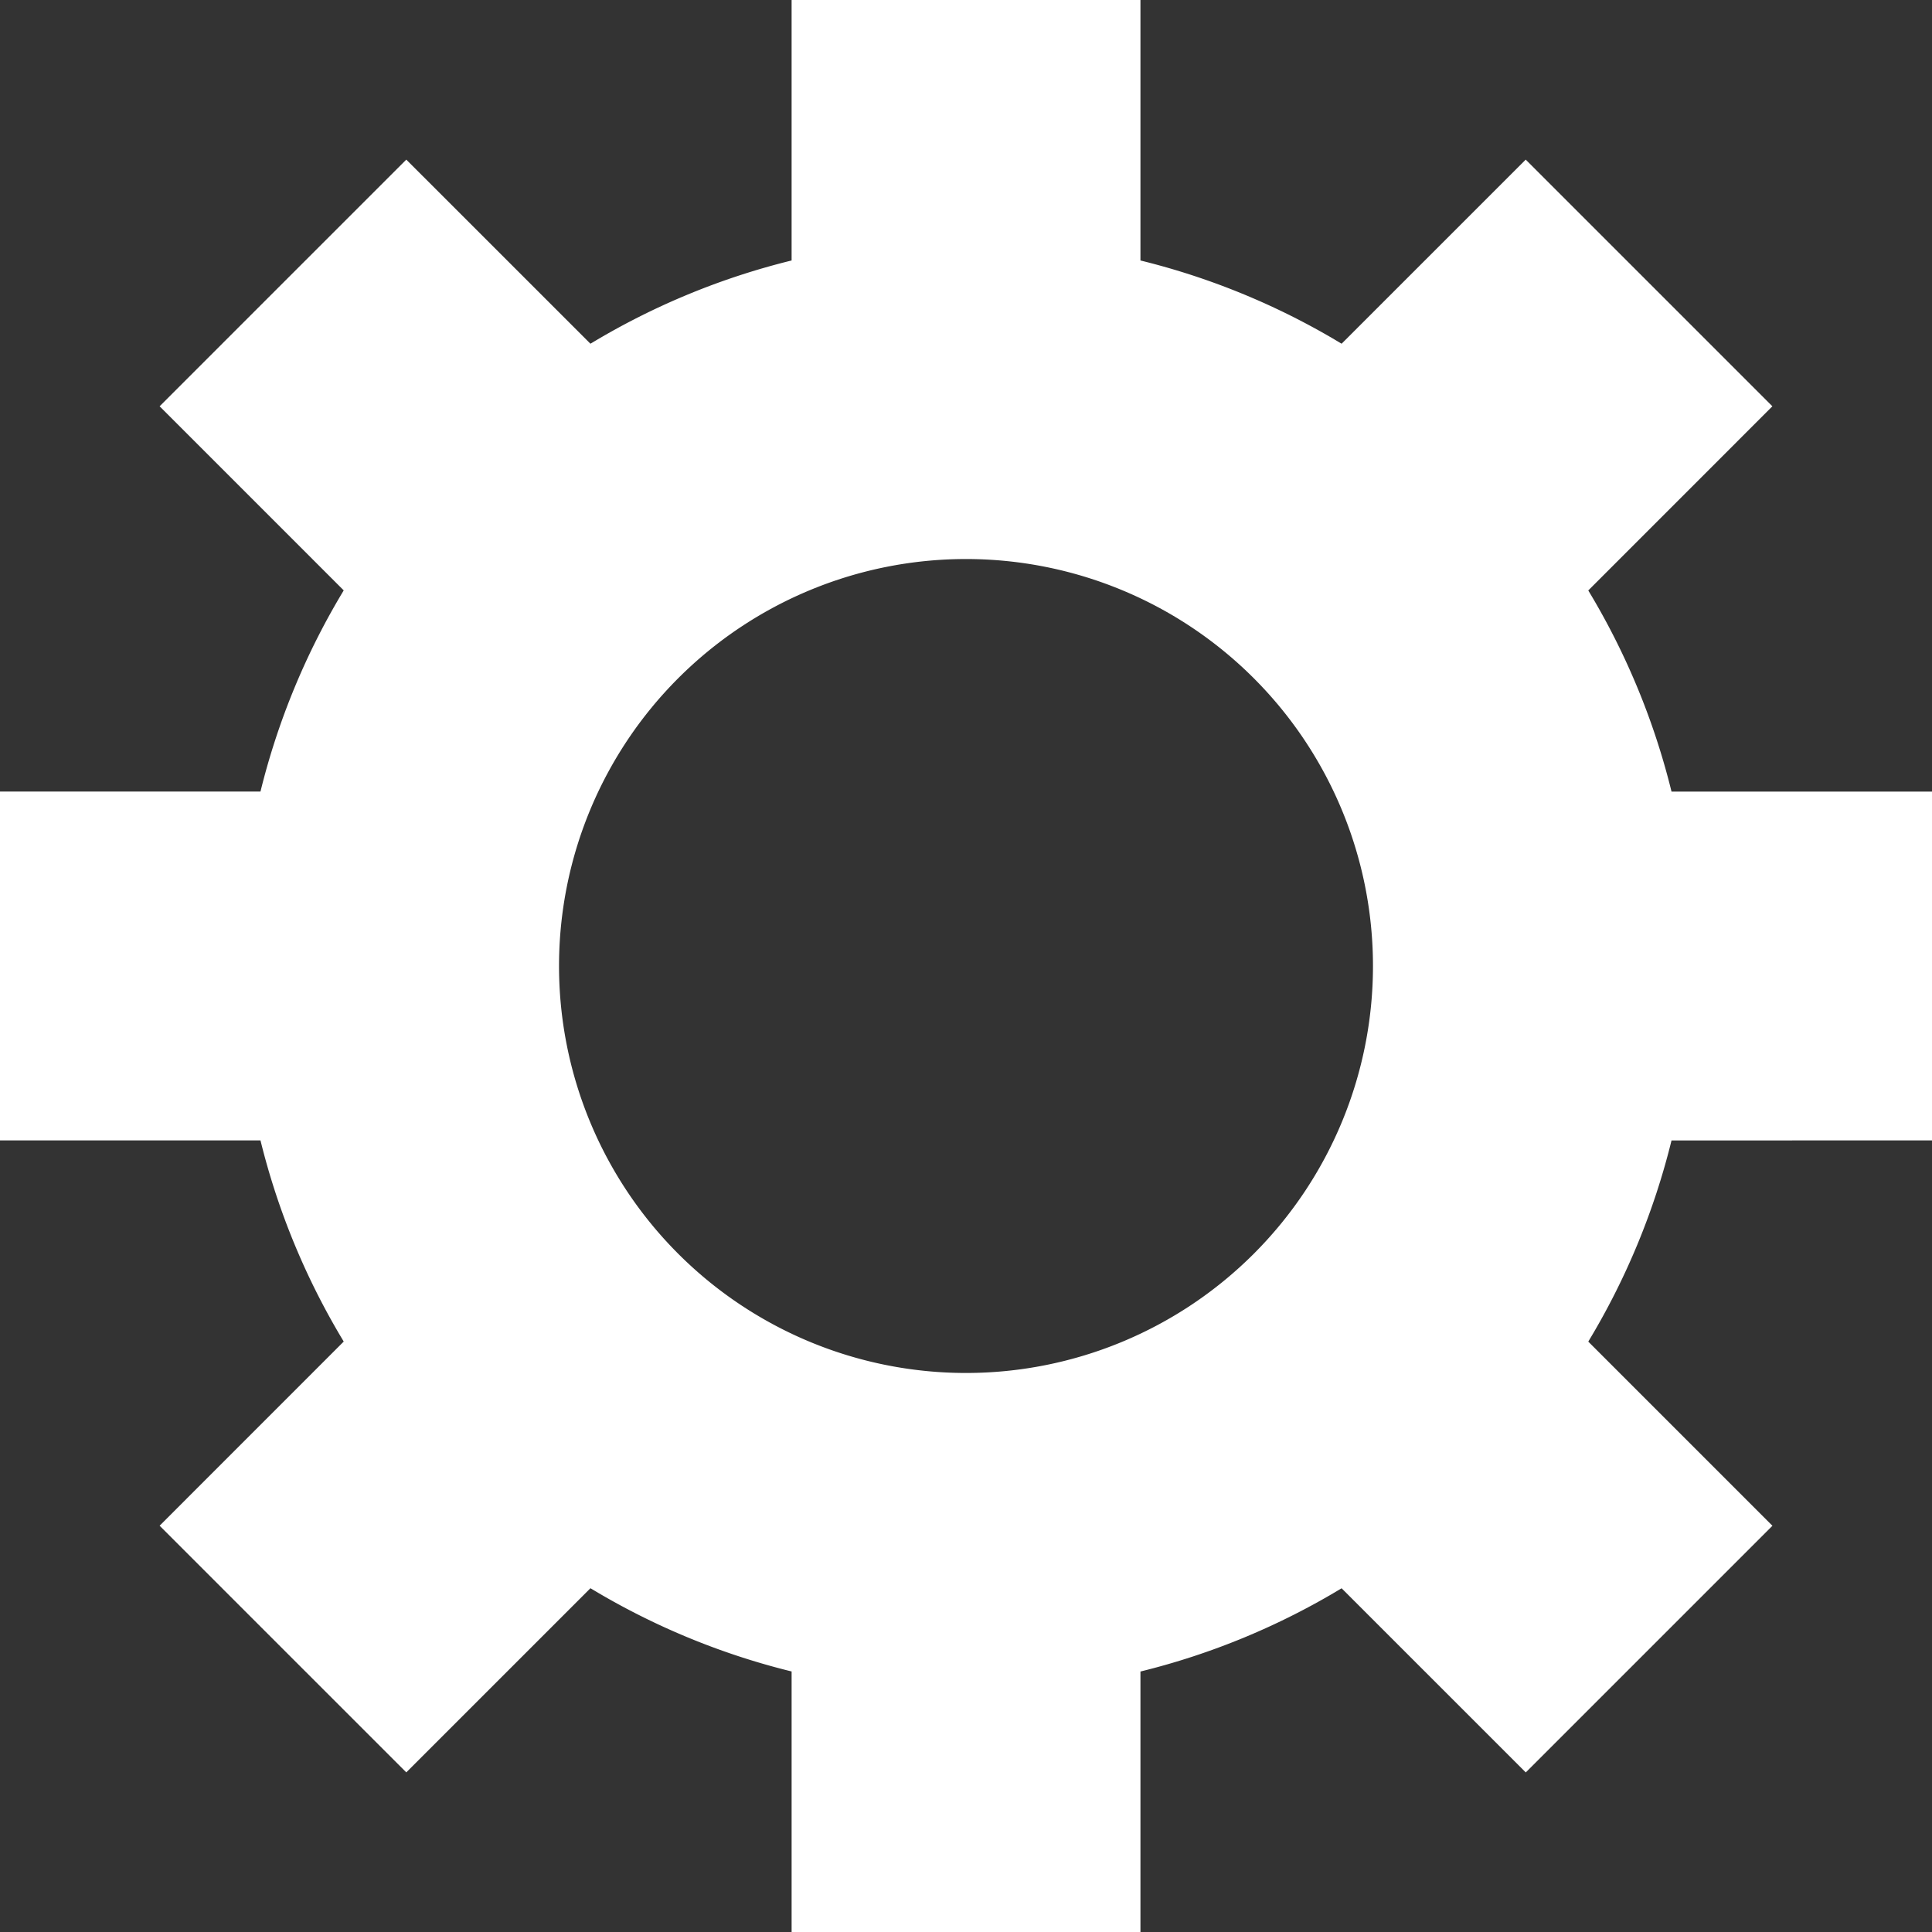
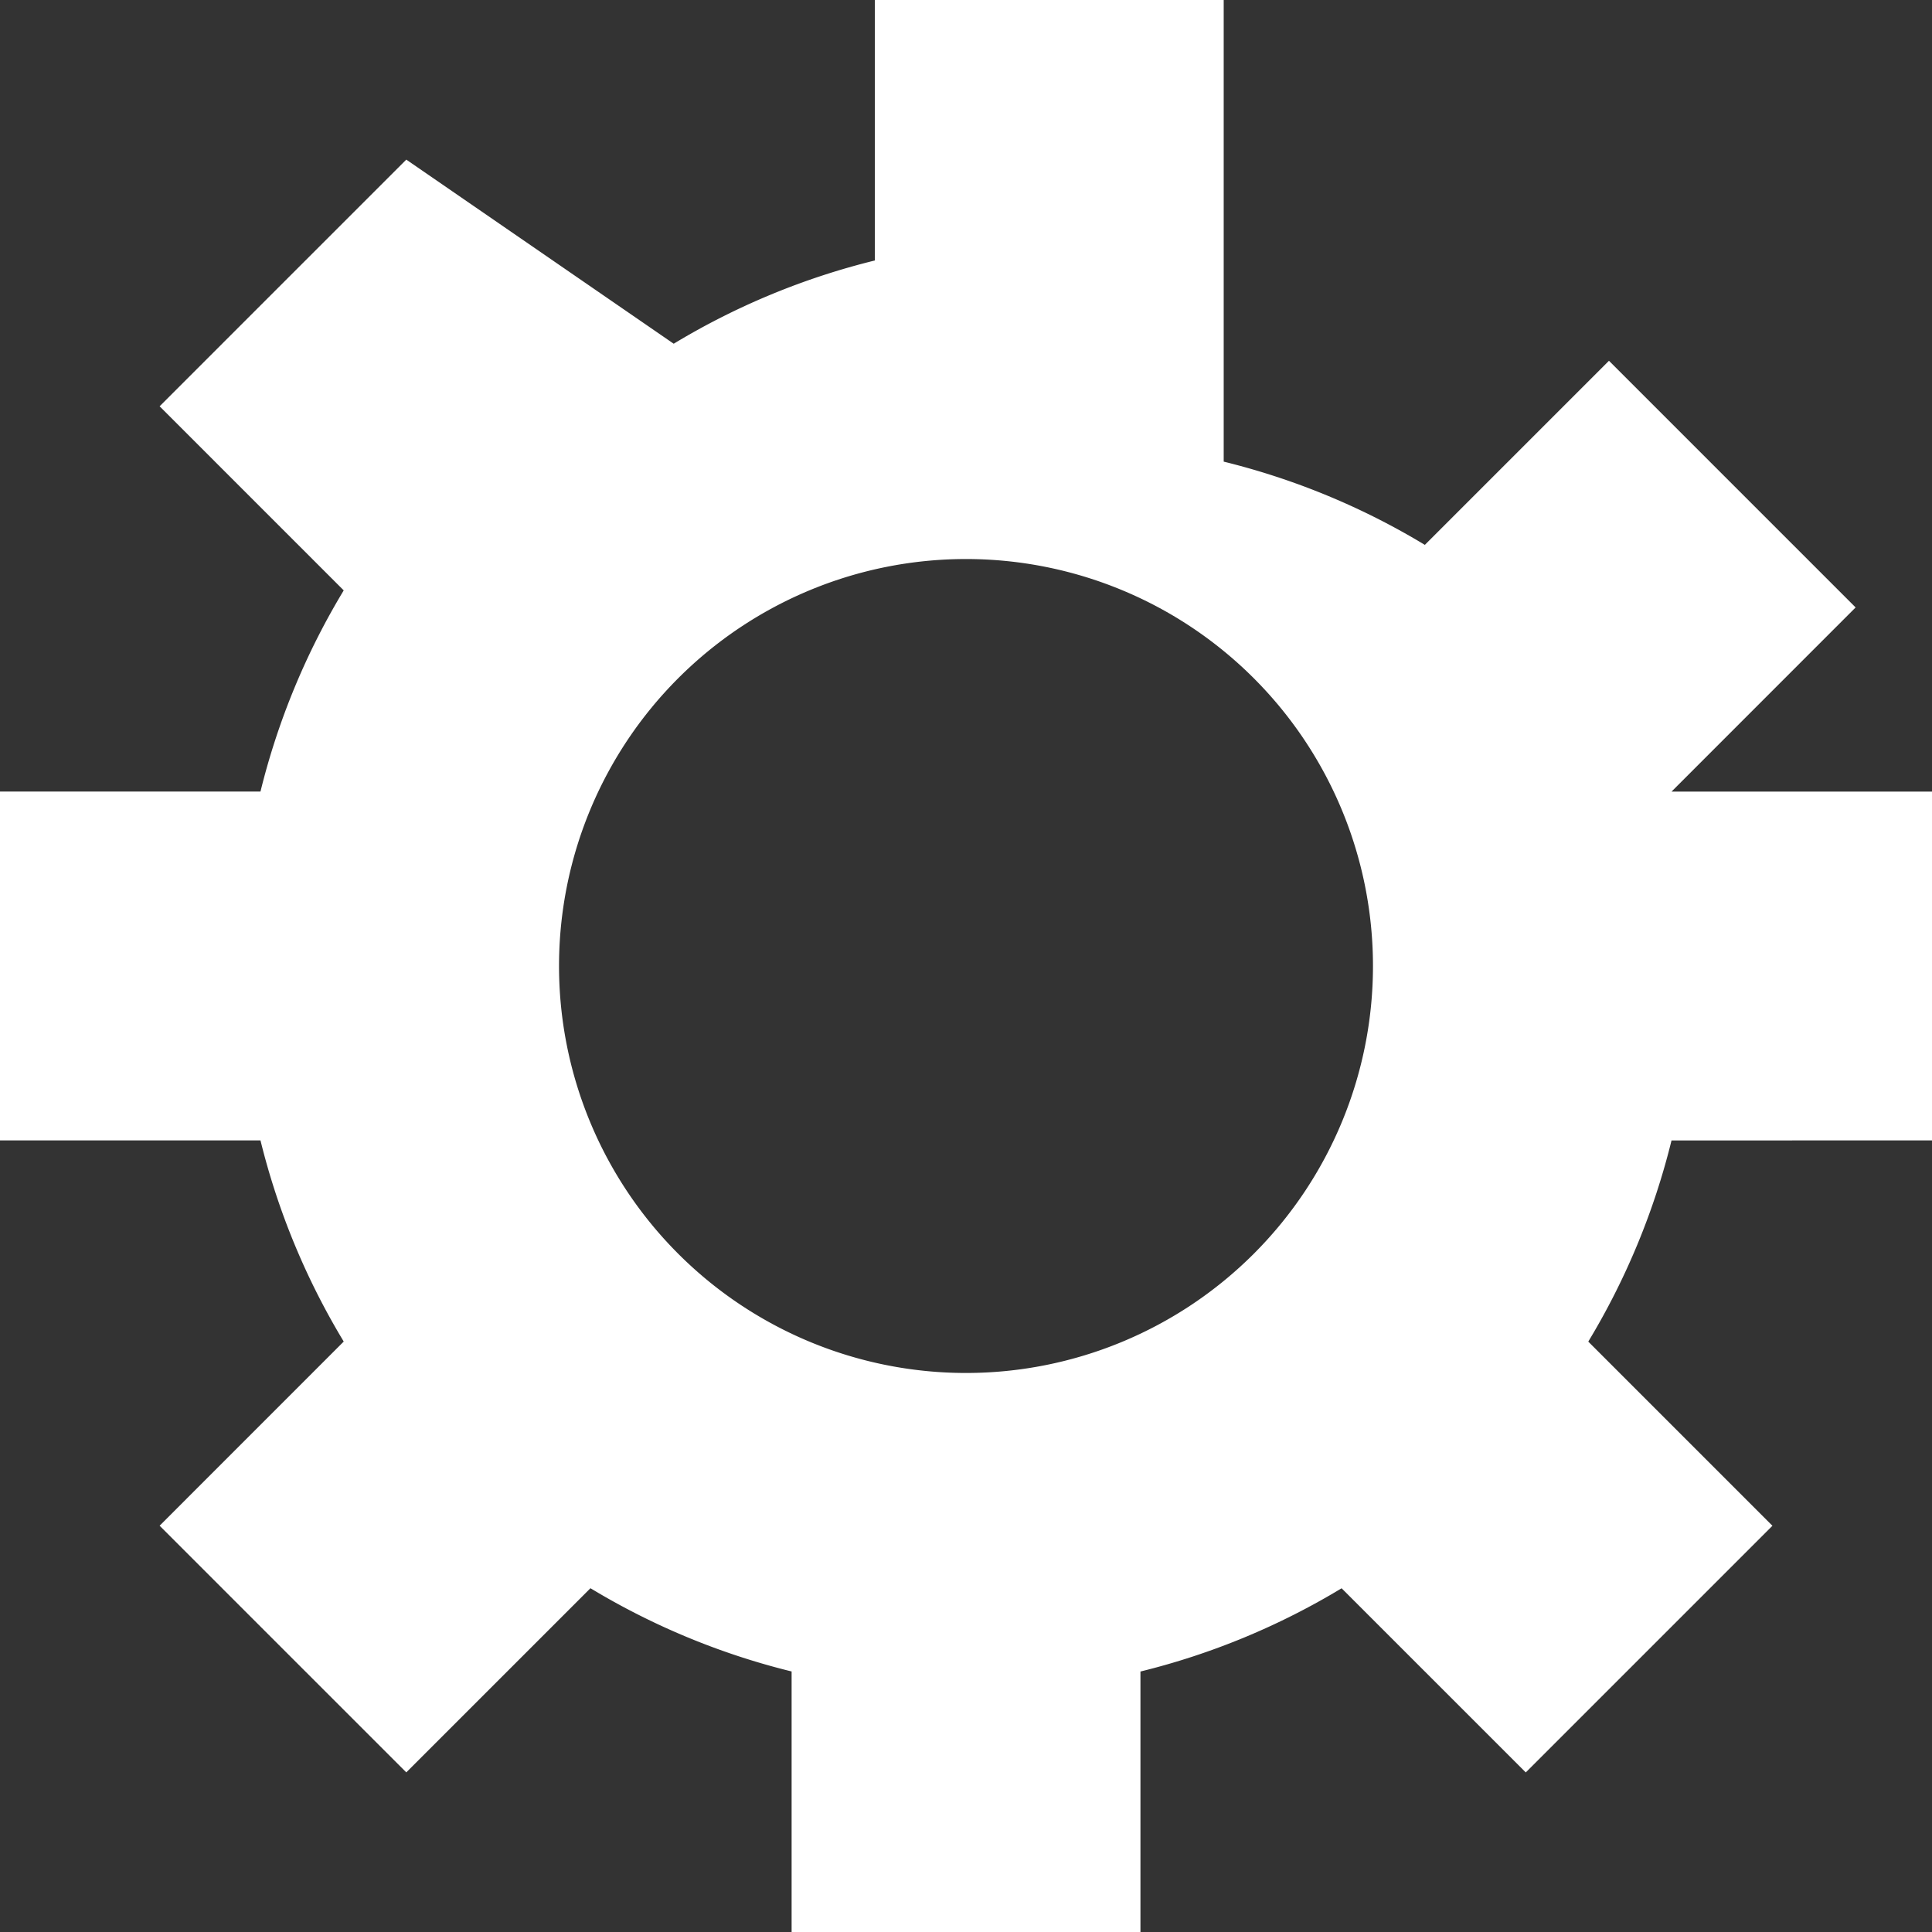
<svg xmlns="http://www.w3.org/2000/svg" width="34" height="34" viewBox="0 0 34 34">
  <rect x="0" y="0" width="34" height="34" fill="#333333" stroke="none" />
  <g>
-     <path fill="#fff" d="M34 20.069v-6.138h-4.584a12.715 12.715 0 0 0-1.465-3.54l3.24-3.241-4.341-4.341-3.24 3.24a12.715 12.715 0 0 0-3.54-1.465V0h-6.139v4.584a12.715 12.715 0 0 0-3.54 1.465L7.15 2.809 2.809 7.15l3.24 3.24a12.715 12.715 0 0 0-1.465 3.54H0v6.139h4.584a12.715 12.715 0 0 0 1.465 3.54l-3.24 3.241 4.341 4.341 3.241-3.241a12.715 12.715 0 0 0 3.54 1.465V34h6.139v-4.584a12.715 12.715 0 0 0 3.54-1.465l3.241 3.241 4.341-4.341-3.241-3.241a12.715 12.715 0 0 0 1.465-3.54zm-17 4.093A7.162 7.162 0 1 1 24.162 17 7.162 7.162 0 0 1 17 24.162z" transform="translate(-1090 -999) translate(1090 999)" />
+     <path fill="#fff" d="M34 20.069v-6.138h-4.584l3.24-3.241-4.341-4.341-3.24 3.24a12.715 12.715 0 0 0-3.54-1.465V0h-6.139v4.584a12.715 12.715 0 0 0-3.54 1.465L7.15 2.809 2.809 7.15l3.24 3.24a12.715 12.715 0 0 0-1.465 3.54H0v6.139h4.584a12.715 12.715 0 0 0 1.465 3.54l-3.24 3.241 4.341 4.341 3.241-3.241a12.715 12.715 0 0 0 3.54 1.465V34h6.139v-4.584a12.715 12.715 0 0 0 3.54-1.465l3.241 3.241 4.341-4.341-3.241-3.241a12.715 12.715 0 0 0 1.465-3.54zm-17 4.093A7.162 7.162 0 1 1 24.162 17 7.162 7.162 0 0 1 17 24.162z" transform="translate(-1090 -999) translate(1090 999)" />
  </g>
</svg>